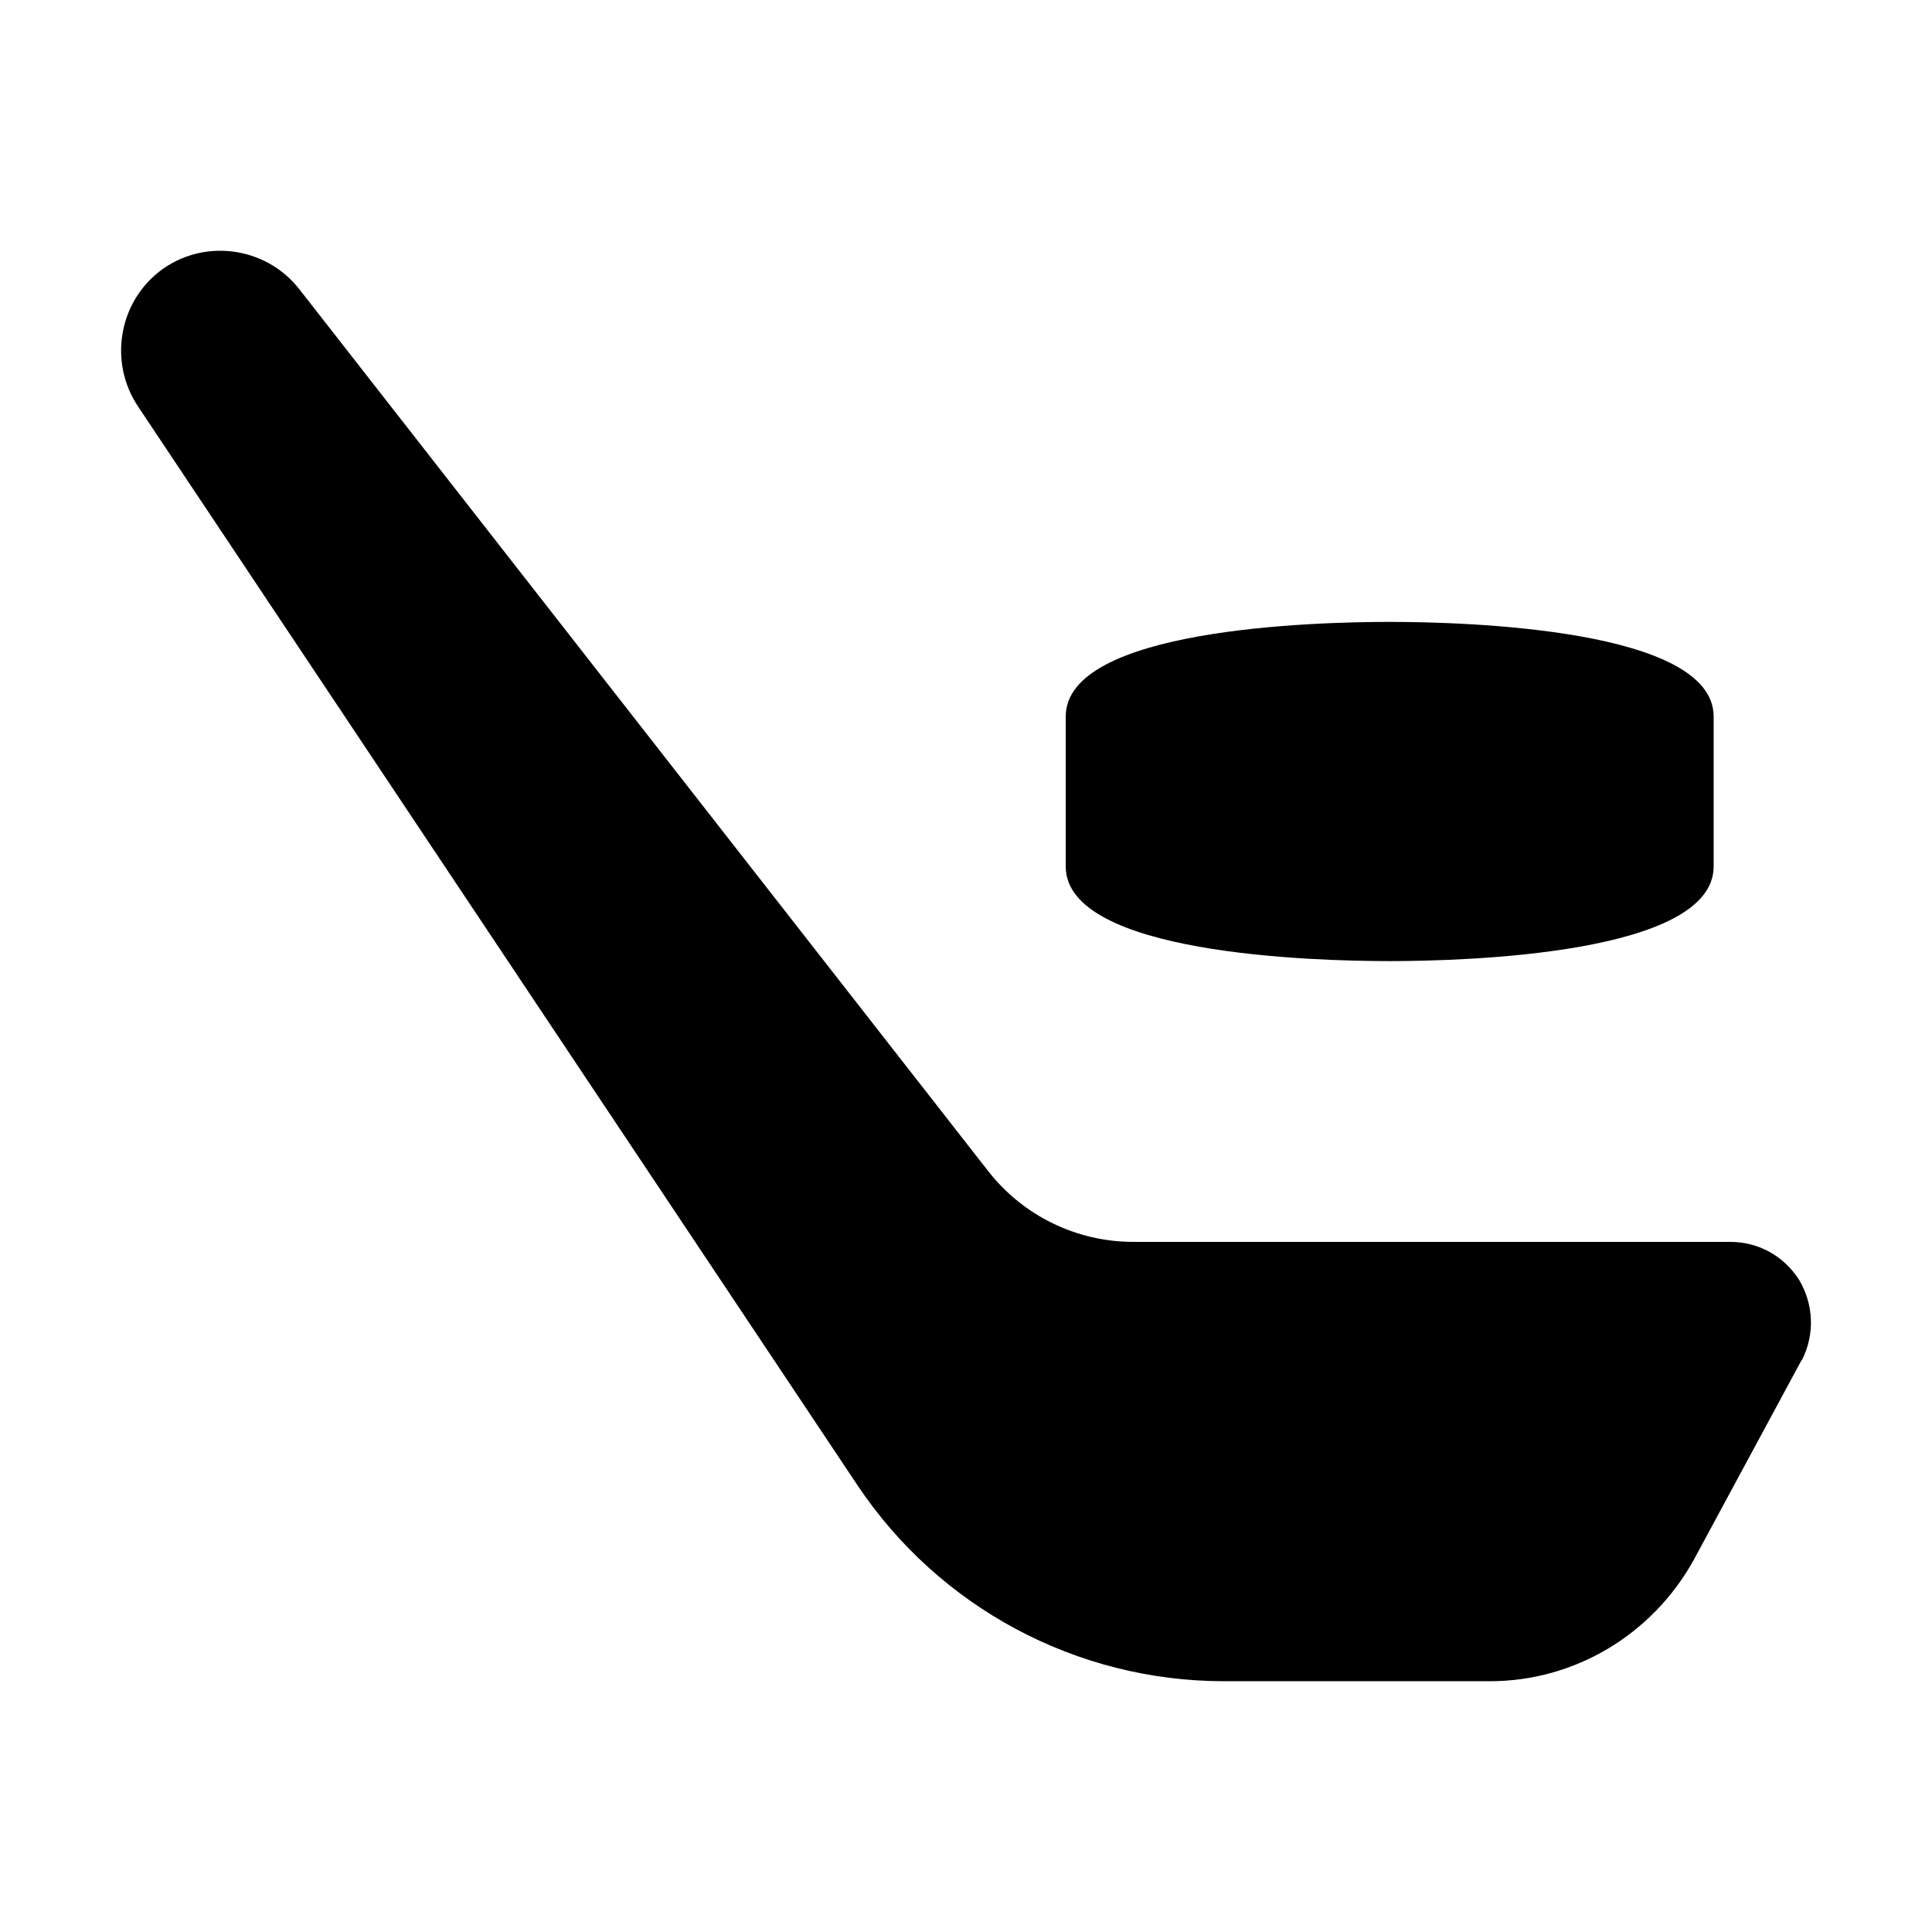
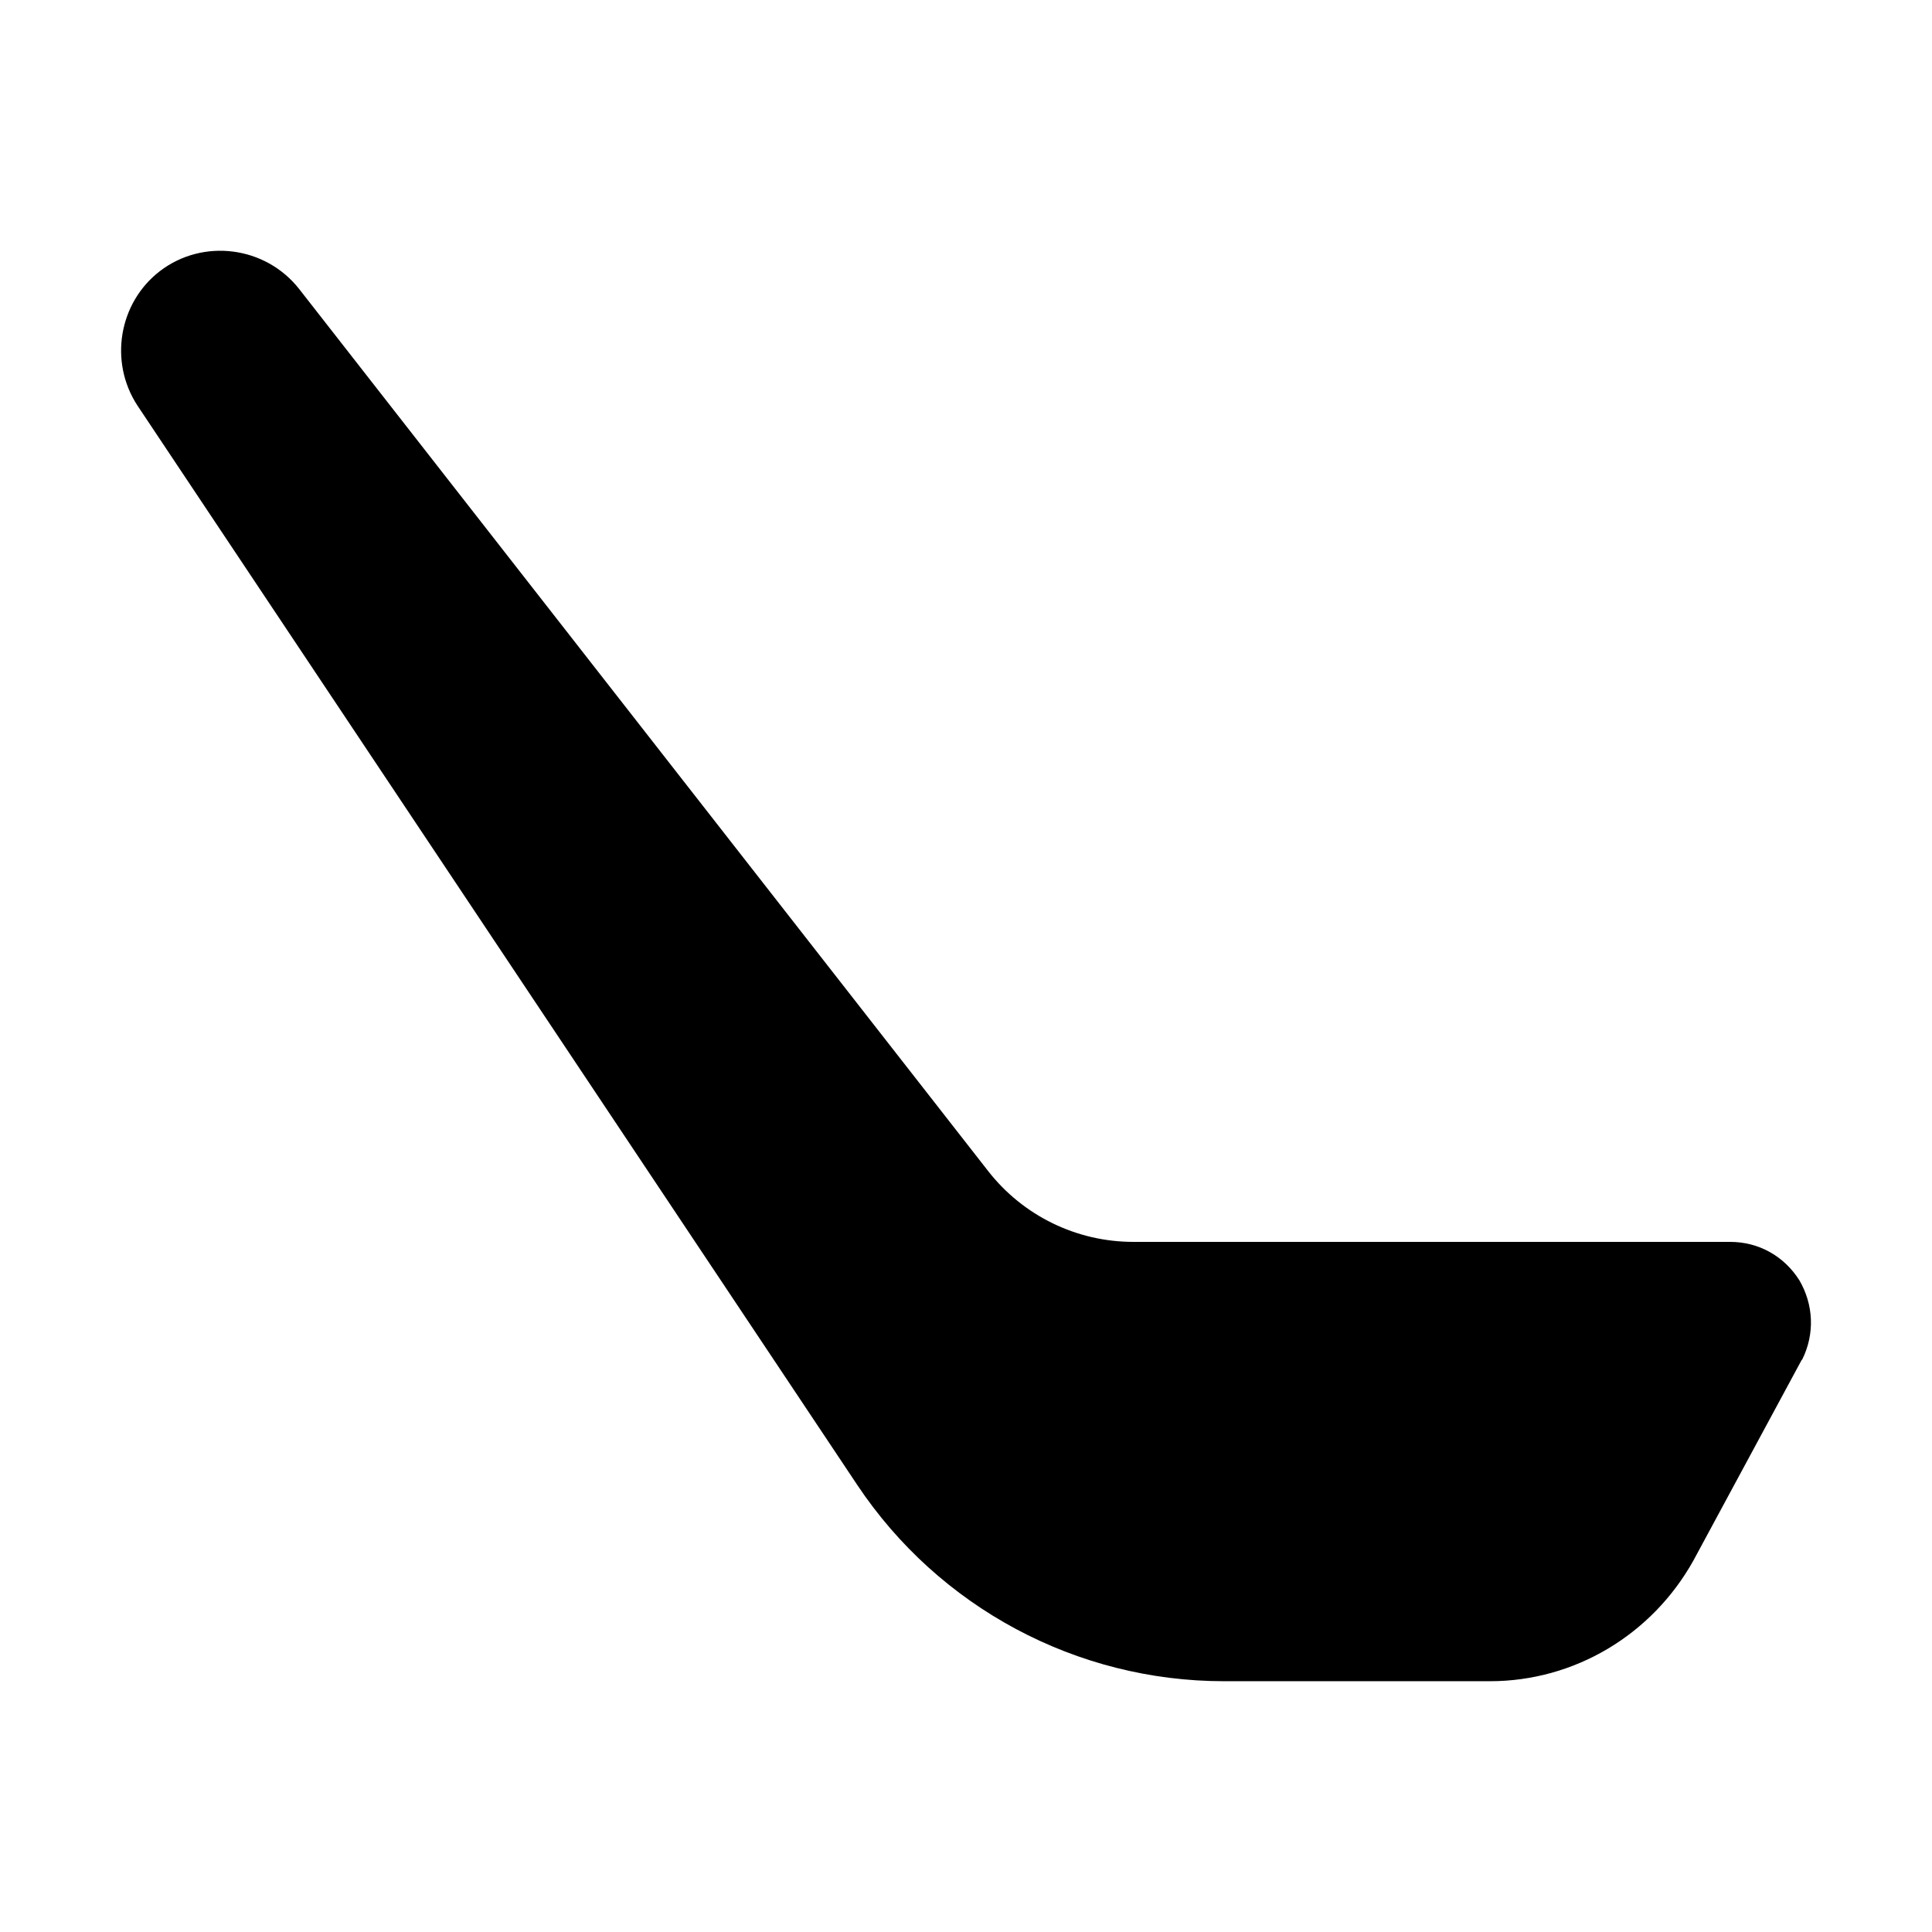
<svg xmlns="http://www.w3.org/2000/svg" fill="#000000" width="800px" height="800px" version="1.1" viewBox="144 144 512 512">
  <g>
    <path d="m620.8 483.21c-4.004-6.289-10.672-10.098-18.293-10.098h-158.18c-15.02 0-29.199-6.918-38.445-18.754l-182.57-233.73c-8.957-11.434-25.535-13.527-36.965-4.762-10.863 8.383-13.531 24.008-5.91 35.633l190.74 286.02c21.676 32.5 58.156 52.02 97.219 52.02h70.465c22.297 0 42.875-12.195 53.926-32.012l28.59-52.973s0-0.191 0.188-0.191c3.434-6.859 3.055-14.672-0.758-21.152z" />
-     <path d="m512.2 398.7c20.125 0 85.934-1.812 85.934-25.07v-39.75c0-23.258-65.812-25.07-85.934-25.07-20.125 0-85.77 1.812-85.77 25.07v39.75c0 23.258 65.645 25.07 85.77 25.07z" />
  </g>
</svg>